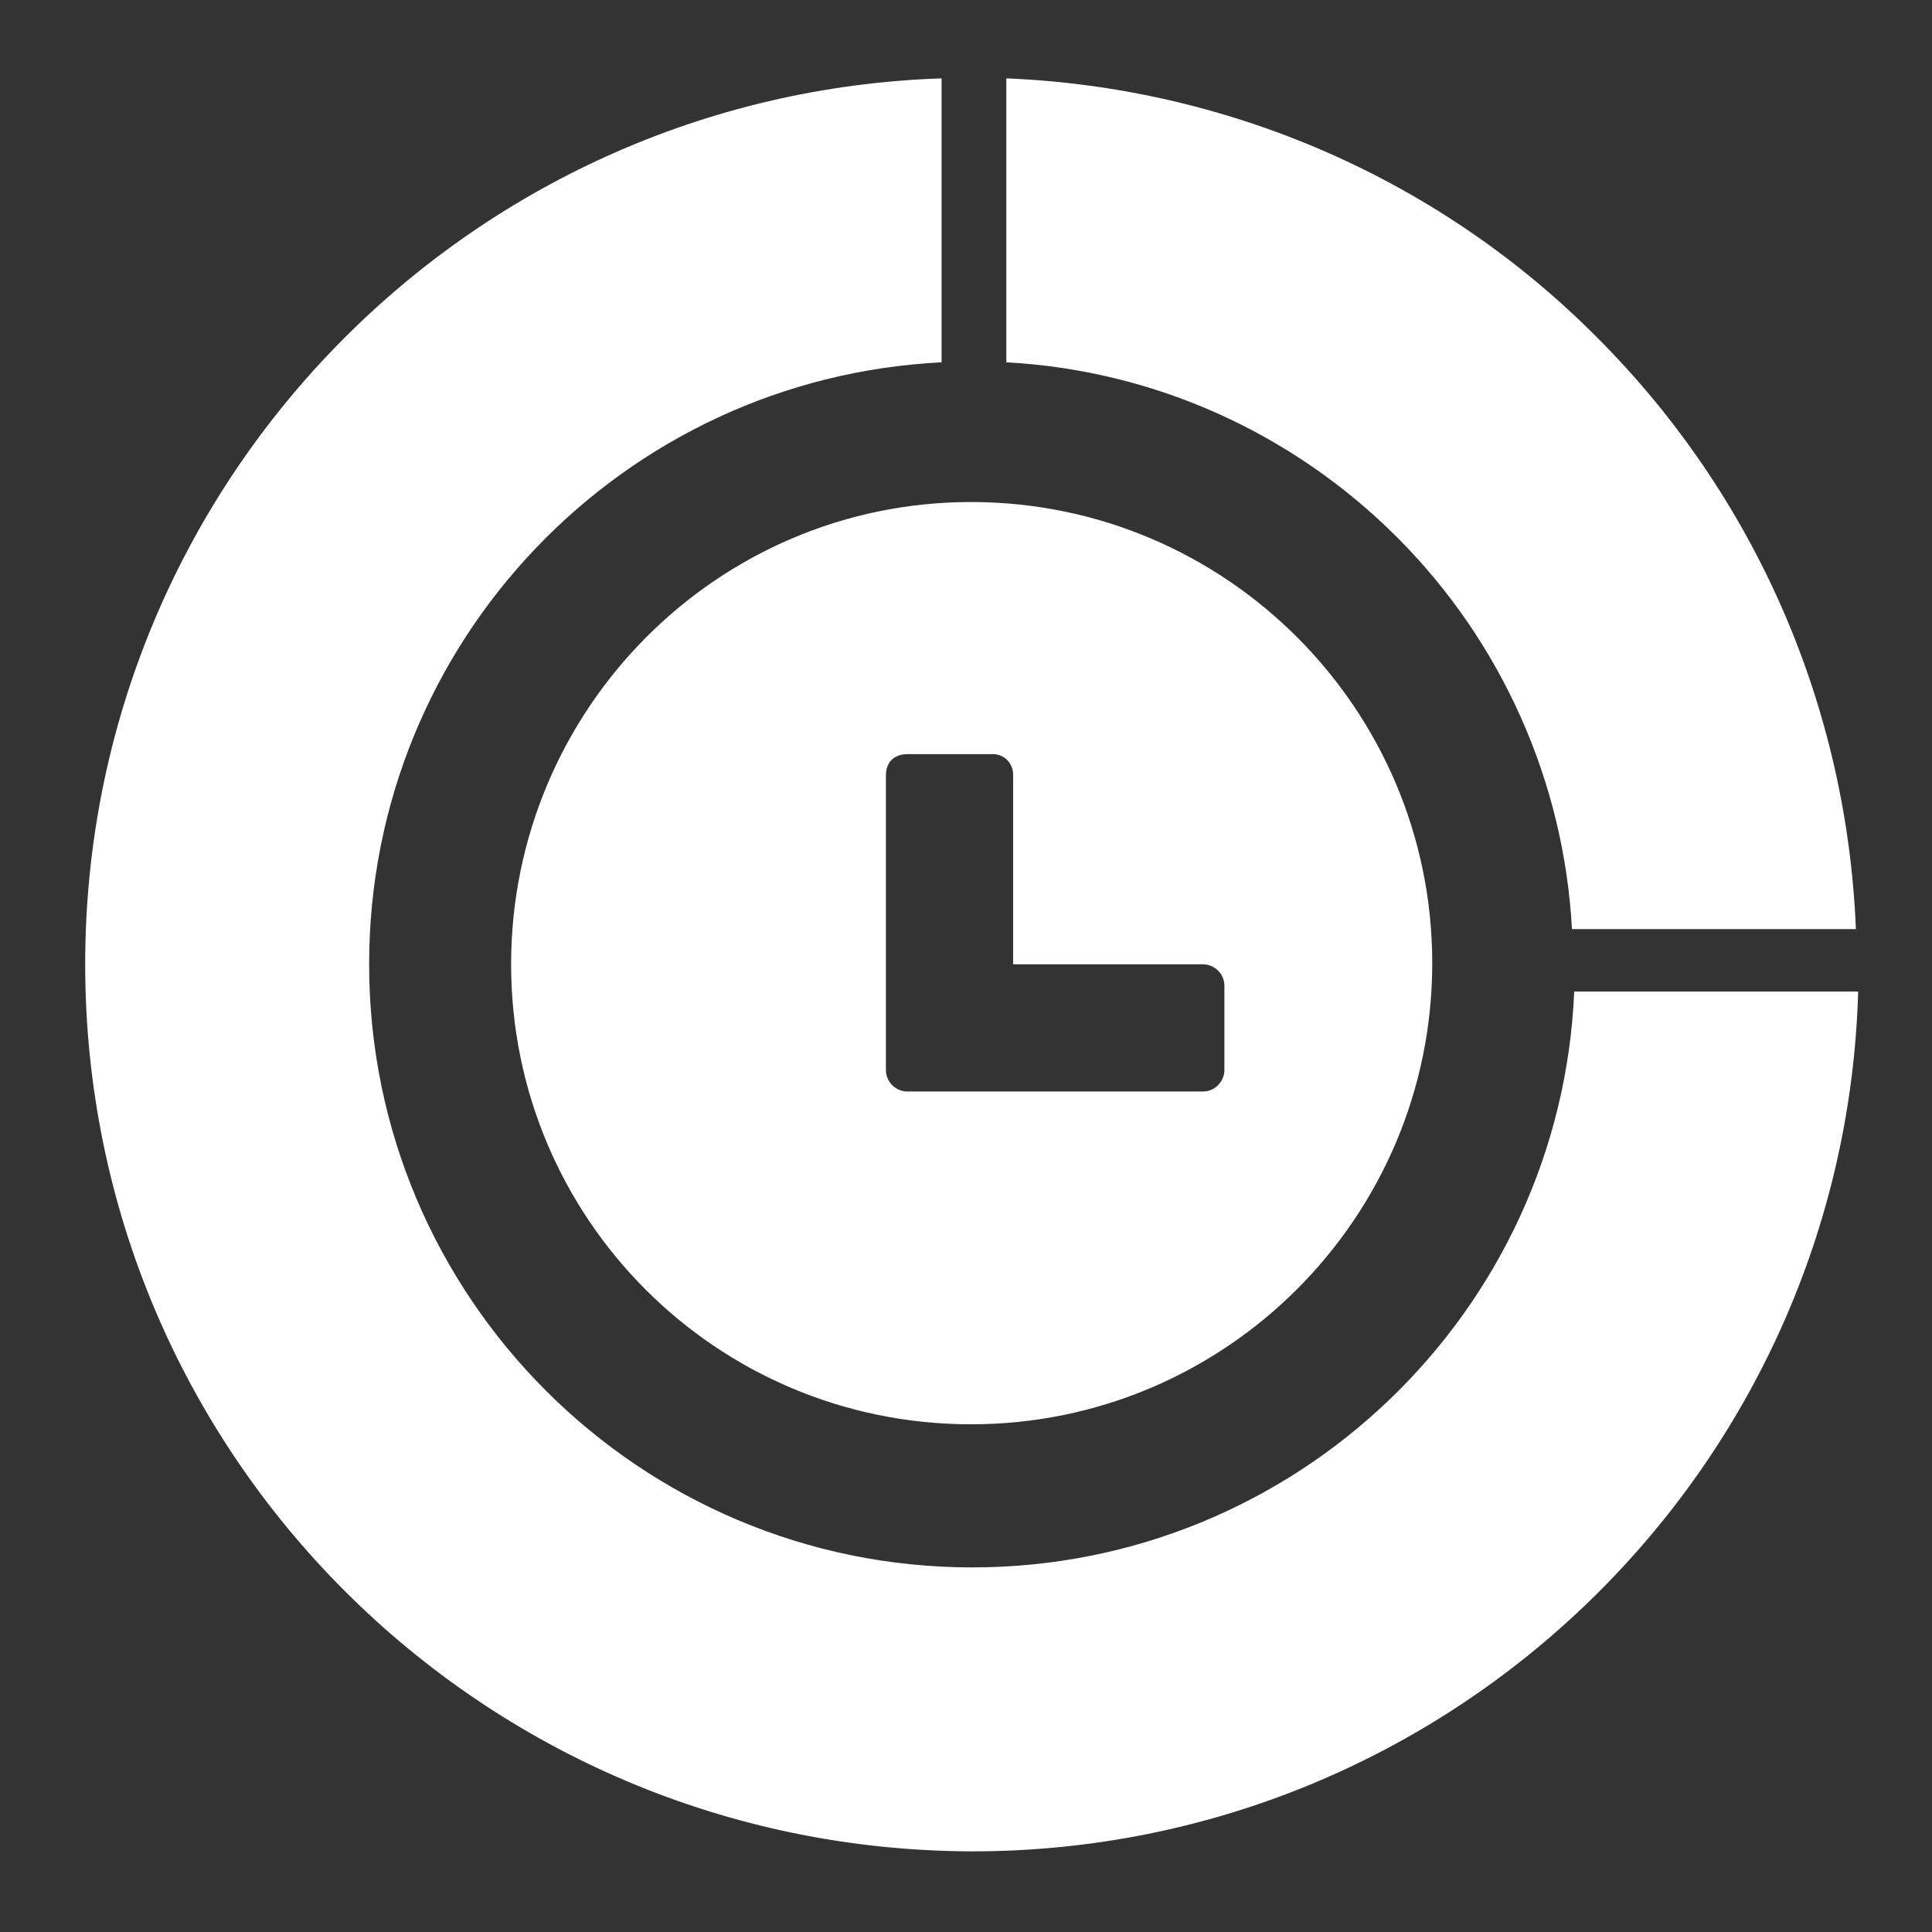
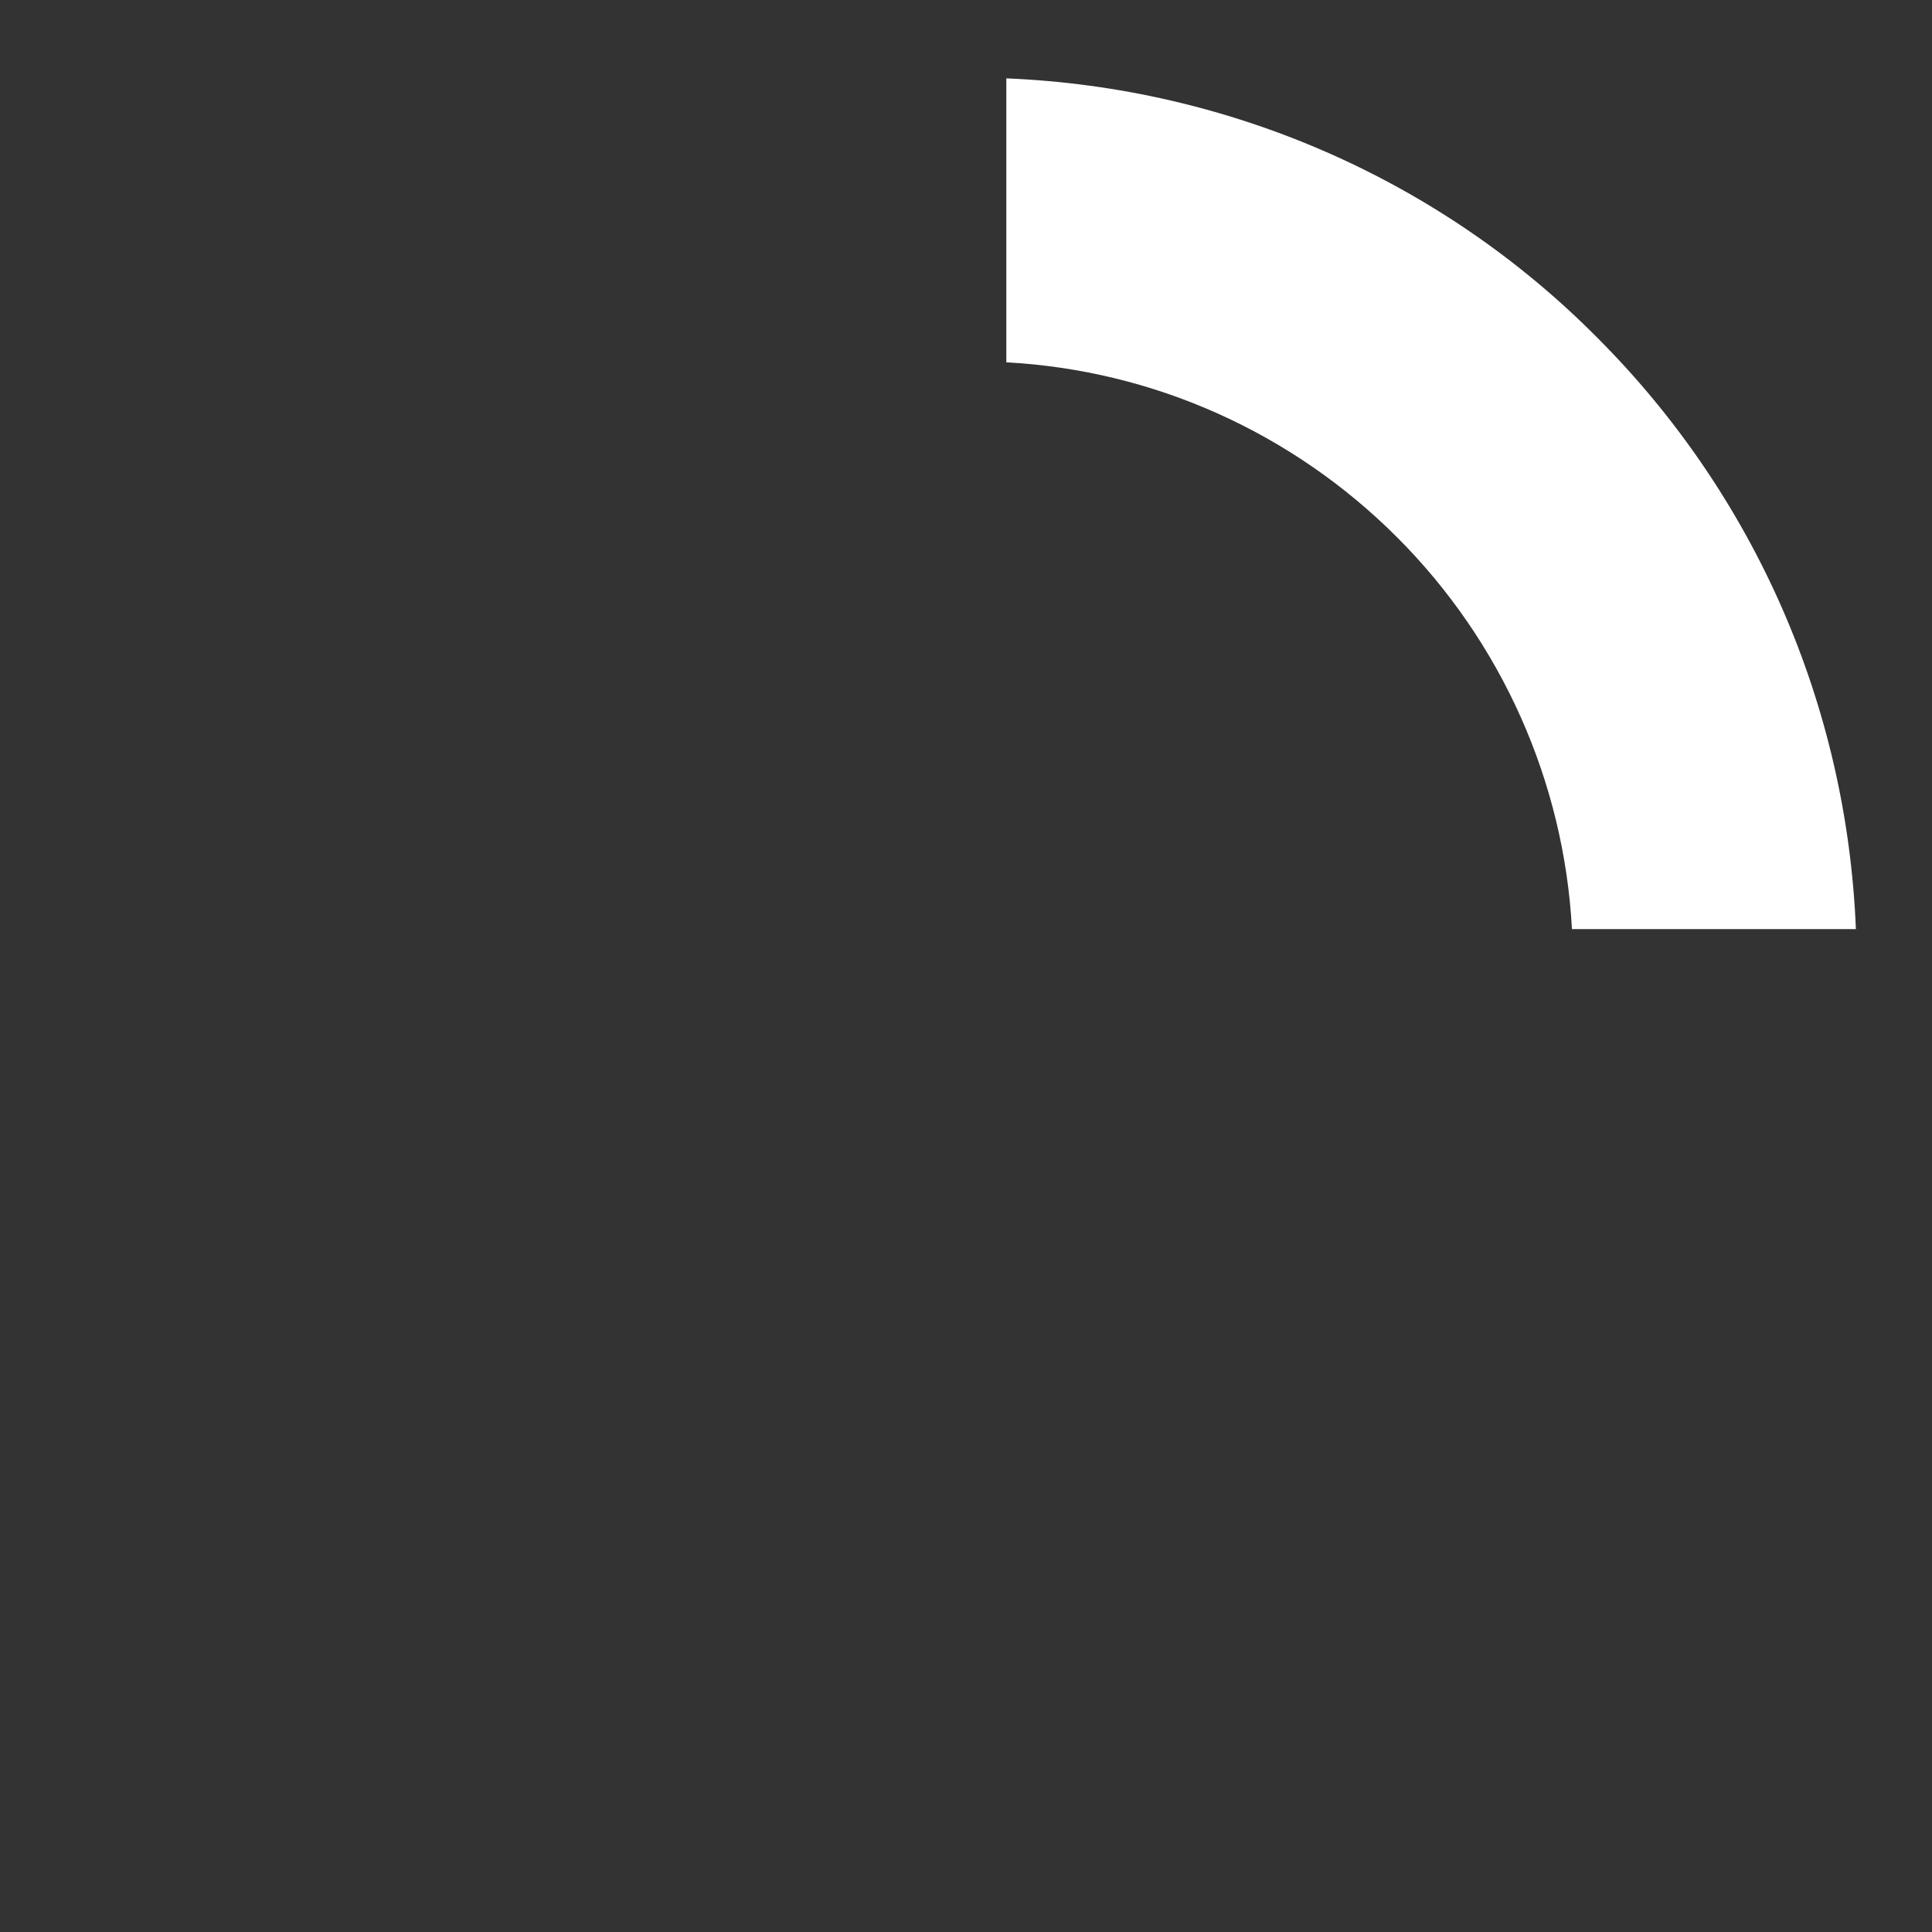
<svg xmlns="http://www.w3.org/2000/svg" version="1.1" id="图层_1" x="0px" y="0px" viewBox="0 0 170.1 170.1" style="enable-background:new 0 0 170.1 170.1;" xml:space="preserve">
  <rect x="0" y="0" width="170.1" height="170.1" fill="#333333" stroke="none" />
  <style type="text/css">
	.st0{fill:#FFFFFF;}
</style>
-   <path class="st0" d="M7.5,84.9c0-42.2,33.5-76.6,75.4-78v25c-28.1,1.4-50.4,24.6-50.4,53c0,29.3,23.8,53.1,53.1,53.1  c28.5,0,51.8-22.5,53-50.7h25c-1.2,42-35.7,75.7-78,75.7C42.4,162.9,7.5,128,7.5,84.9L7.5,84.9z M85.5,125.4  c22.4,0,40.6-18.2,40.6-40.6s-18.2-40.6-40.6-40.6S45,62.5,45,84.9S63.1,125.4,85.5,125.4L85.5,125.4z M89.2,68.2v16.7h16.7  c1,0,1.9,0.8,1.9,1.9v7.4c0,1-0.8,1.9-1.9,1.9h-26c-1,0-1.9-0.8-1.9-1.9v-26c0-0.5,0.2-1,0.5-1.3s0.8-0.5,1.3-0.5h7.4  C88.4,66.3,89.2,67.2,89.2,68.2L89.2,68.2z" />
  <path class="st0" d="M123,47.3c-9.2-9.2-21.4-14.7-34.4-15.4v-25c19.6,0.8,38.2,8.9,52,22.8c13.9,13.9,22,32.4,22.8,52.1h-25  C137.7,68.8,132.2,56.5,123,47.3L123,47.3z" />
</svg>